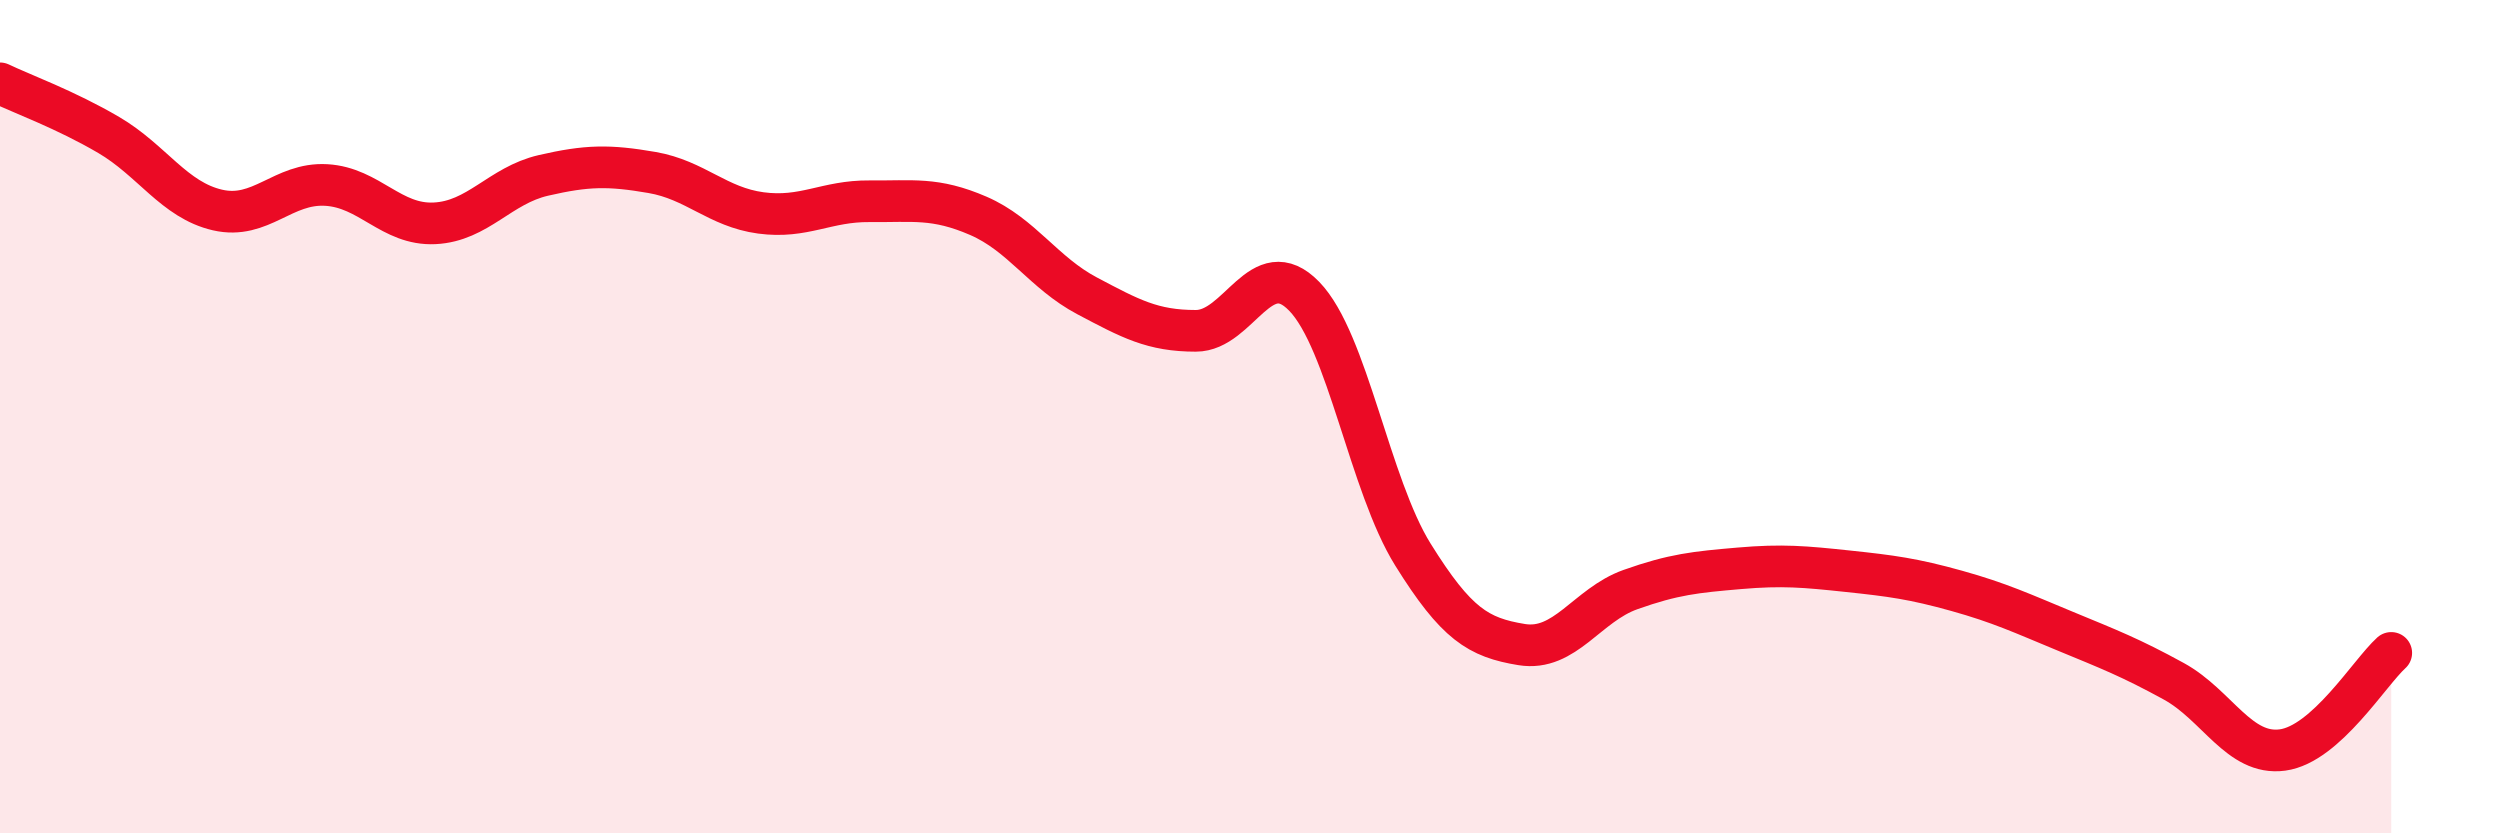
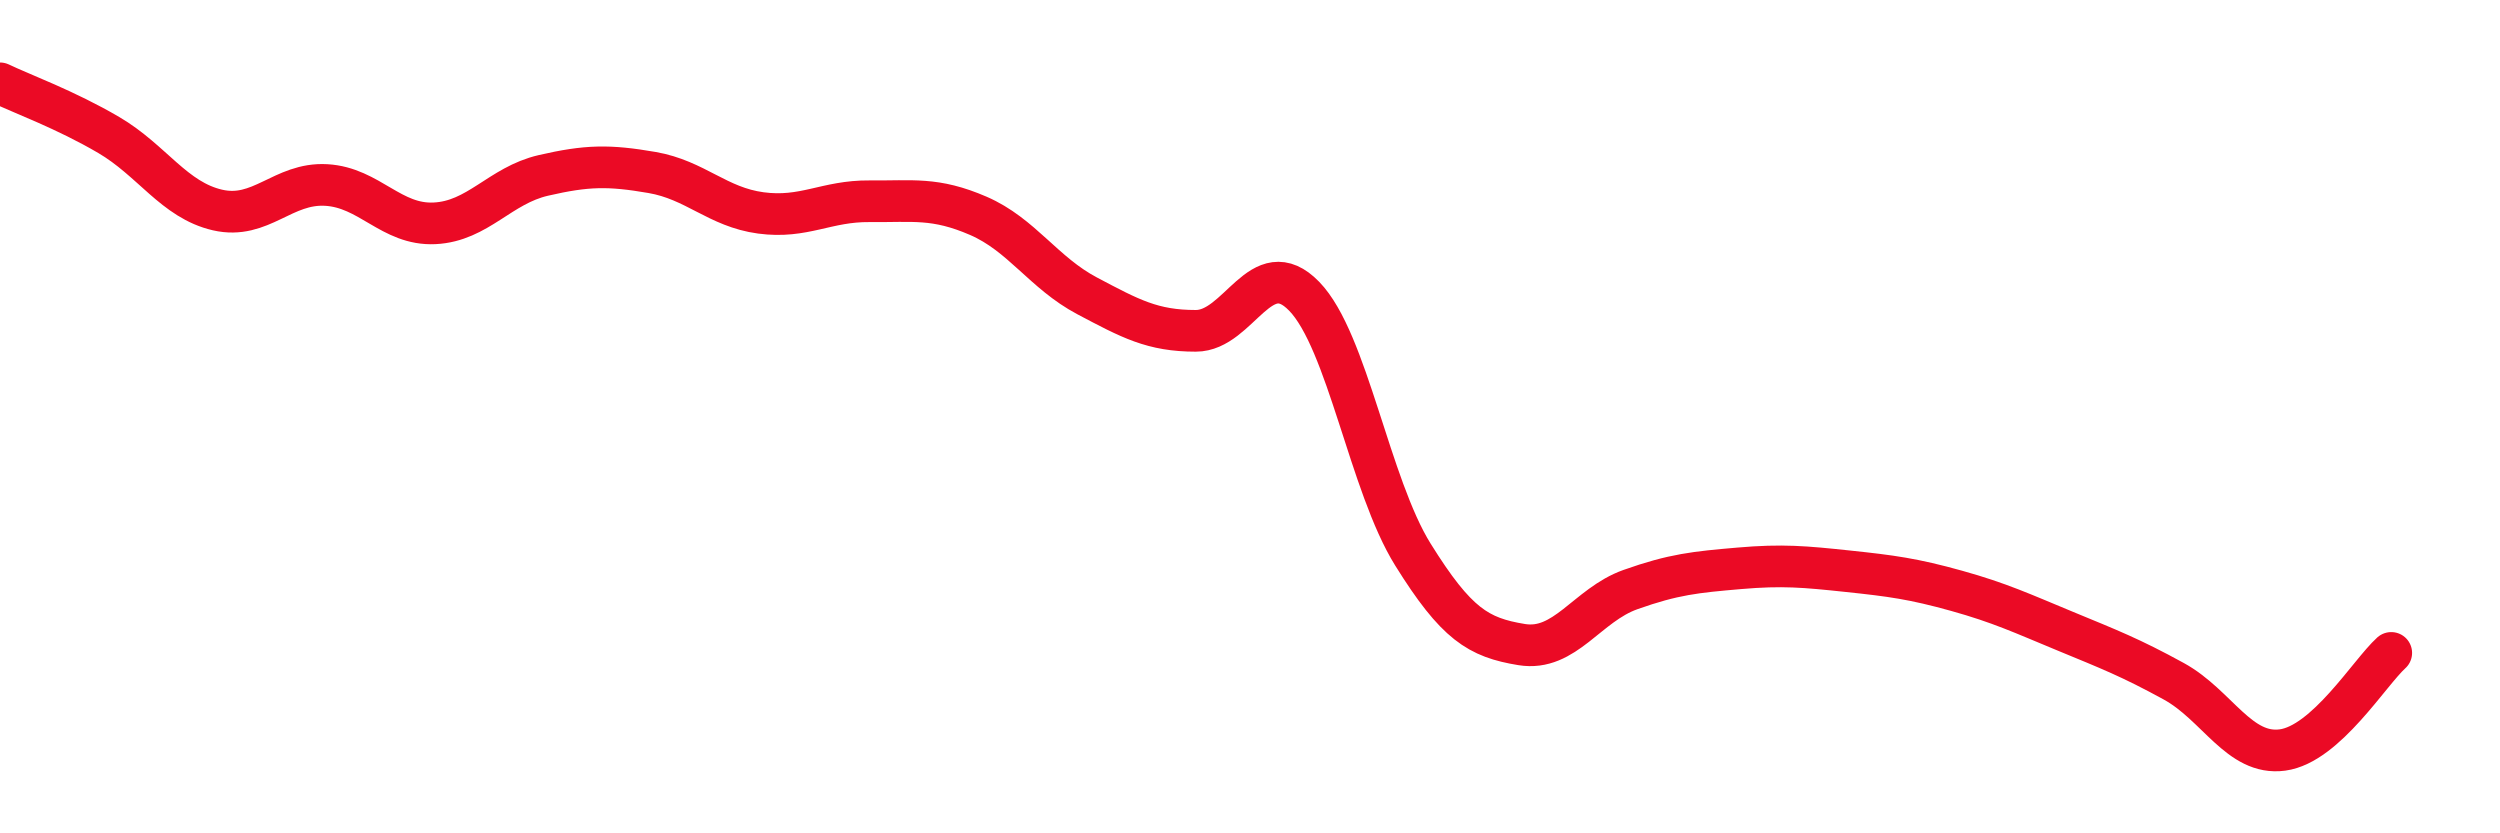
<svg xmlns="http://www.w3.org/2000/svg" width="60" height="20" viewBox="0 0 60 20">
-   <path d="M 0,2 C 0.52,2.25 1.57,2.63 2.61,3.24 C 3.65,3.85 4.18,4.8 5.22,5.04 C 6.26,5.28 6.79,4.38 7.83,4.44 C 8.87,4.5 9.39,5.41 10.43,5.36 C 11.47,5.31 12,4.45 13.04,4.21 C 14.08,3.97 14.61,3.96 15.65,4.14 C 16.69,4.32 17.22,4.97 18.26,5.11 C 19.3,5.25 19.83,4.82 20.87,4.83 C 21.91,4.84 22.44,4.73 23.48,5.18 C 24.52,5.63 25.05,6.55 26.09,7.1 C 27.13,7.65 27.66,7.94 28.7,7.94 C 29.74,7.94 30.26,6.04 31.3,7.11 C 32.34,8.18 32.87,11.64 33.91,13.31 C 34.95,14.98 35.48,15.3 36.52,15.47 C 37.56,15.64 38.09,14.52 39.13,14.15 C 40.17,13.78 40.7,13.73 41.74,13.64 C 42.78,13.55 43.31,13.6 44.35,13.71 C 45.39,13.82 45.92,13.89 46.96,14.18 C 48,14.47 48.53,14.72 49.57,15.15 C 50.61,15.58 51.13,15.78 52.17,16.35 C 53.21,16.92 53.74,18.14 54.78,18 C 55.82,17.86 56.87,16.14 57.39,15.67L57.39 20L0 20Z" fill="#EB0A25" opacity="0.1" stroke-linecap="round" stroke-linejoin="round" />
  <path d="M 0,2 C 0.52,2.25 1.57,2.63 2.61,3.24 C 3.65,3.85 4.18,4.8 5.22,5.04 C 6.26,5.28 6.79,4.38 7.83,4.44 C 8.87,4.5 9.39,5.41 10.43,5.36 C 11.47,5.31 12,4.45 13.04,4.21 C 14.08,3.97 14.61,3.96 15.65,4.14 C 16.69,4.32 17.22,4.97 18.26,5.11 C 19.3,5.25 19.83,4.82 20.87,4.83 C 21.91,4.84 22.44,4.73 23.48,5.18 C 24.52,5.63 25.05,6.55 26.09,7.1 C 27.13,7.65 27.66,7.94 28.7,7.94 C 29.74,7.94 30.26,6.04 31.3,7.11 C 32.34,8.18 32.87,11.64 33.91,13.31 C 34.95,14.98 35.48,15.3 36.52,15.47 C 37.56,15.64 38.09,14.52 39.13,14.15 C 40.17,13.78 40.7,13.73 41.74,13.64 C 42.78,13.55 43.31,13.6 44.35,13.71 C 45.39,13.82 45.92,13.89 46.96,14.18 C 48,14.47 48.53,14.72 49.57,15.15 C 50.61,15.58 51.13,15.78 52.17,16.35 C 53.21,16.92 53.74,18.14 54.78,18 C 55.82,17.86 56.87,16.14 57.39,15.67" stroke="#EB0A25" stroke-width="1" fill="none" stroke-linecap="round" stroke-linejoin="round" />
</svg>